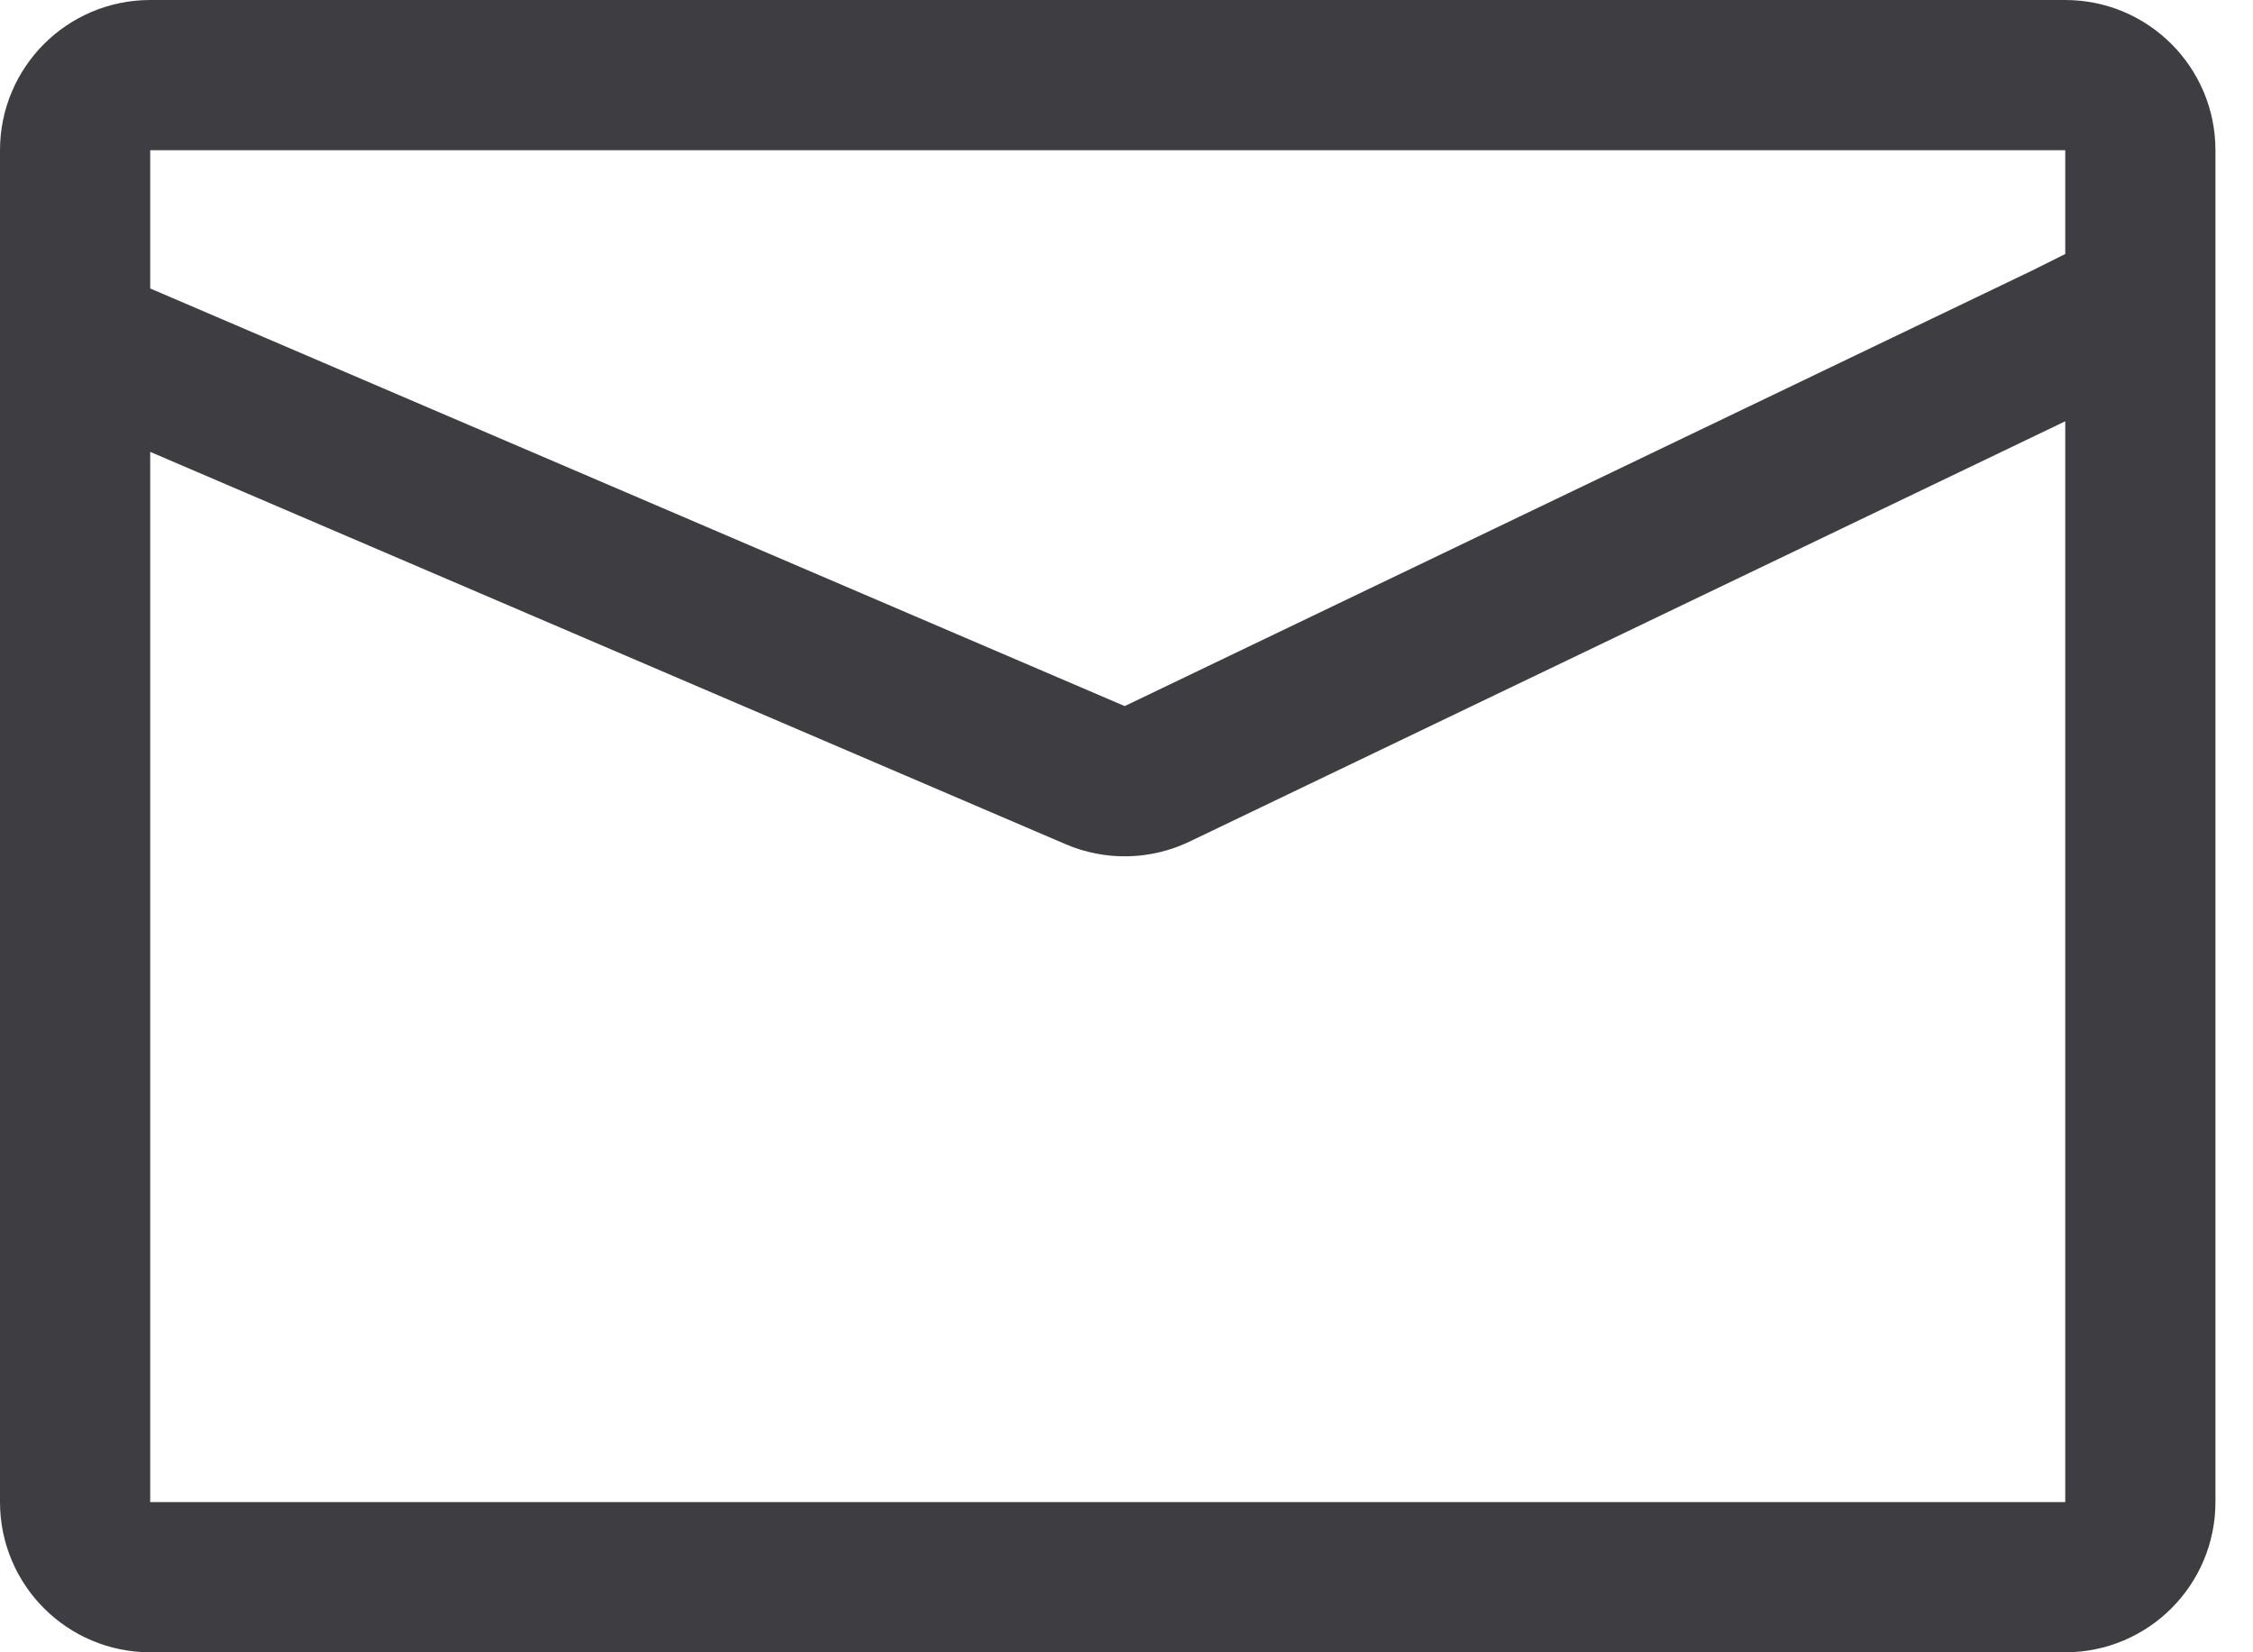
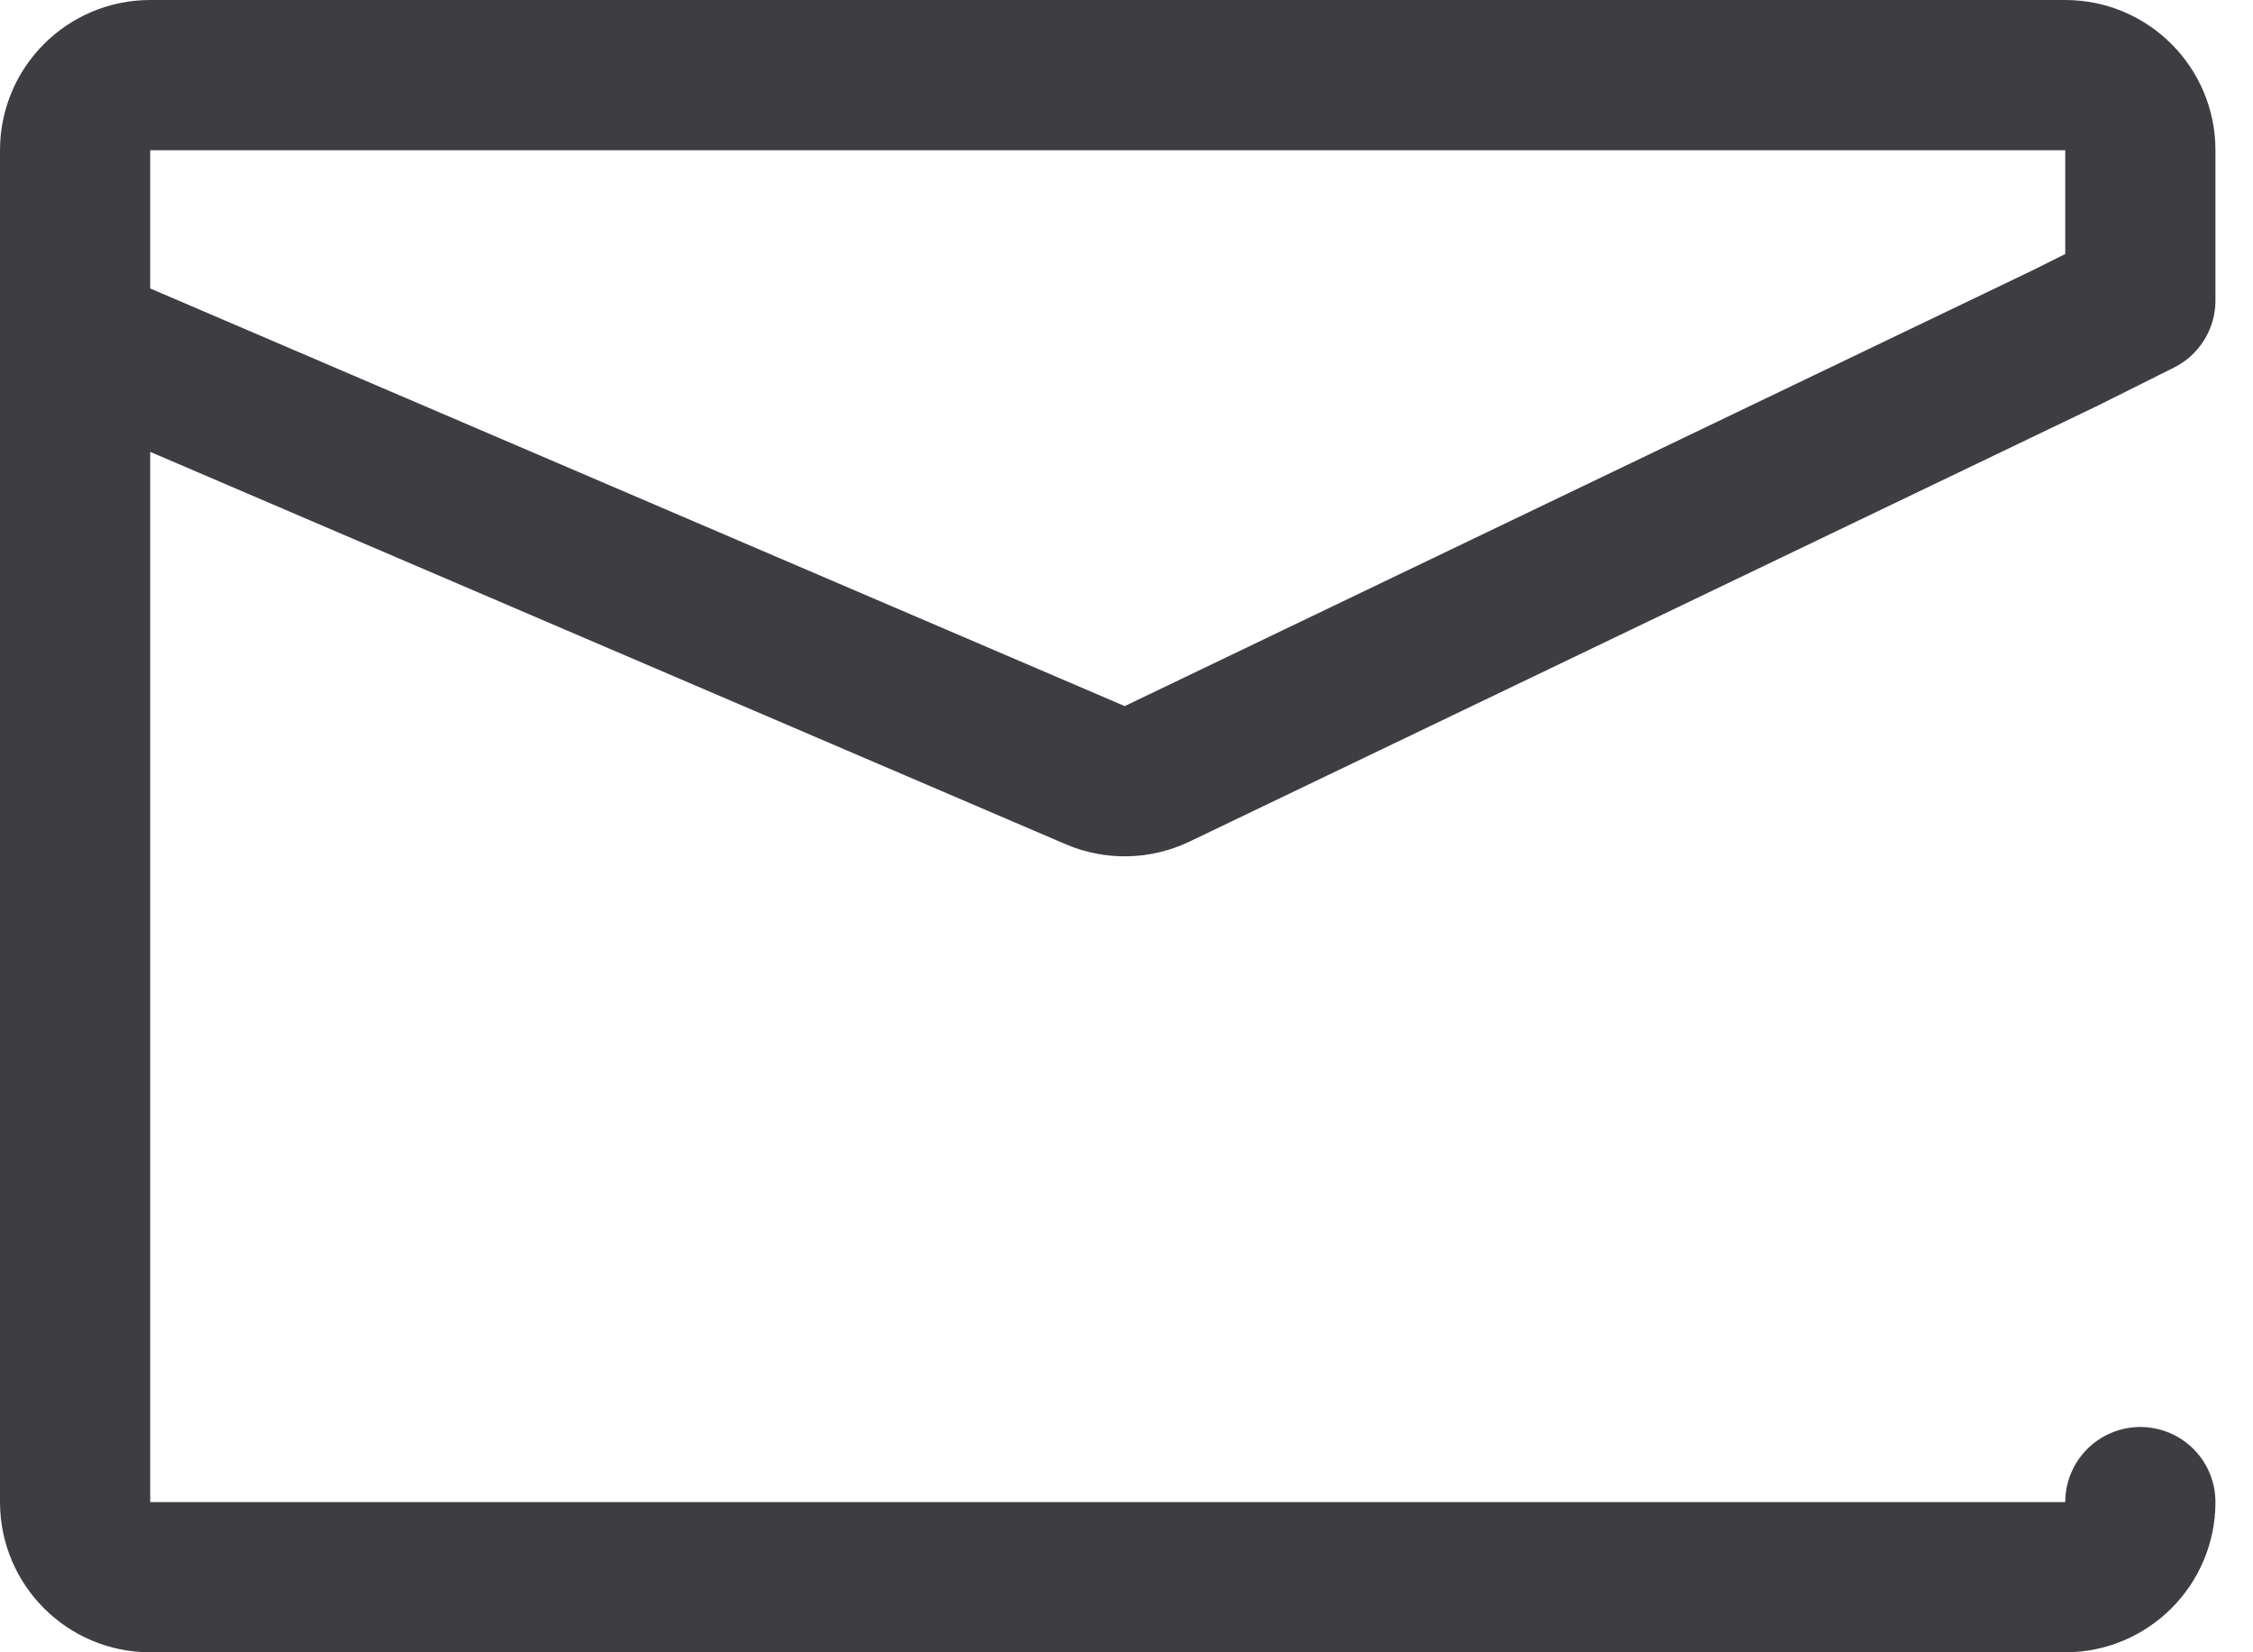
<svg xmlns="http://www.w3.org/2000/svg" width="30" height="22" viewBox="0 0 30 22" fill="none">
-   <path d="M1 4.5V2C1 1.448 1.448 1 2 1H27.5C28.052 1 28.5 1.448 28.5 2V4M1 4.5V20C1 20.552 1.448 21 2 21H27.5C28.052 21 28.5 20.552 28.5 20V4M1 4.5L14.583 10.321C14.848 10.435 15.149 10.428 15.409 10.303L27.5 4.5L28.5 4" stroke="#3E3E42" stroke-width="2" stroke-linecap="round" />
+   <path d="M1 4.5V2C1 1.448 1.448 1 2 1H27.5C28.052 1 28.5 1.448 28.5 2V4M1 4.5V20C1 20.552 1.448 21 2 21H27.5C28.052 21 28.5 20.552 28.5 20M1 4.5L14.583 10.321C14.848 10.435 15.149 10.428 15.409 10.303L27.5 4.5L28.5 4" stroke="#3E3E42" stroke-width="2" stroke-linecap="round" />
</svg>